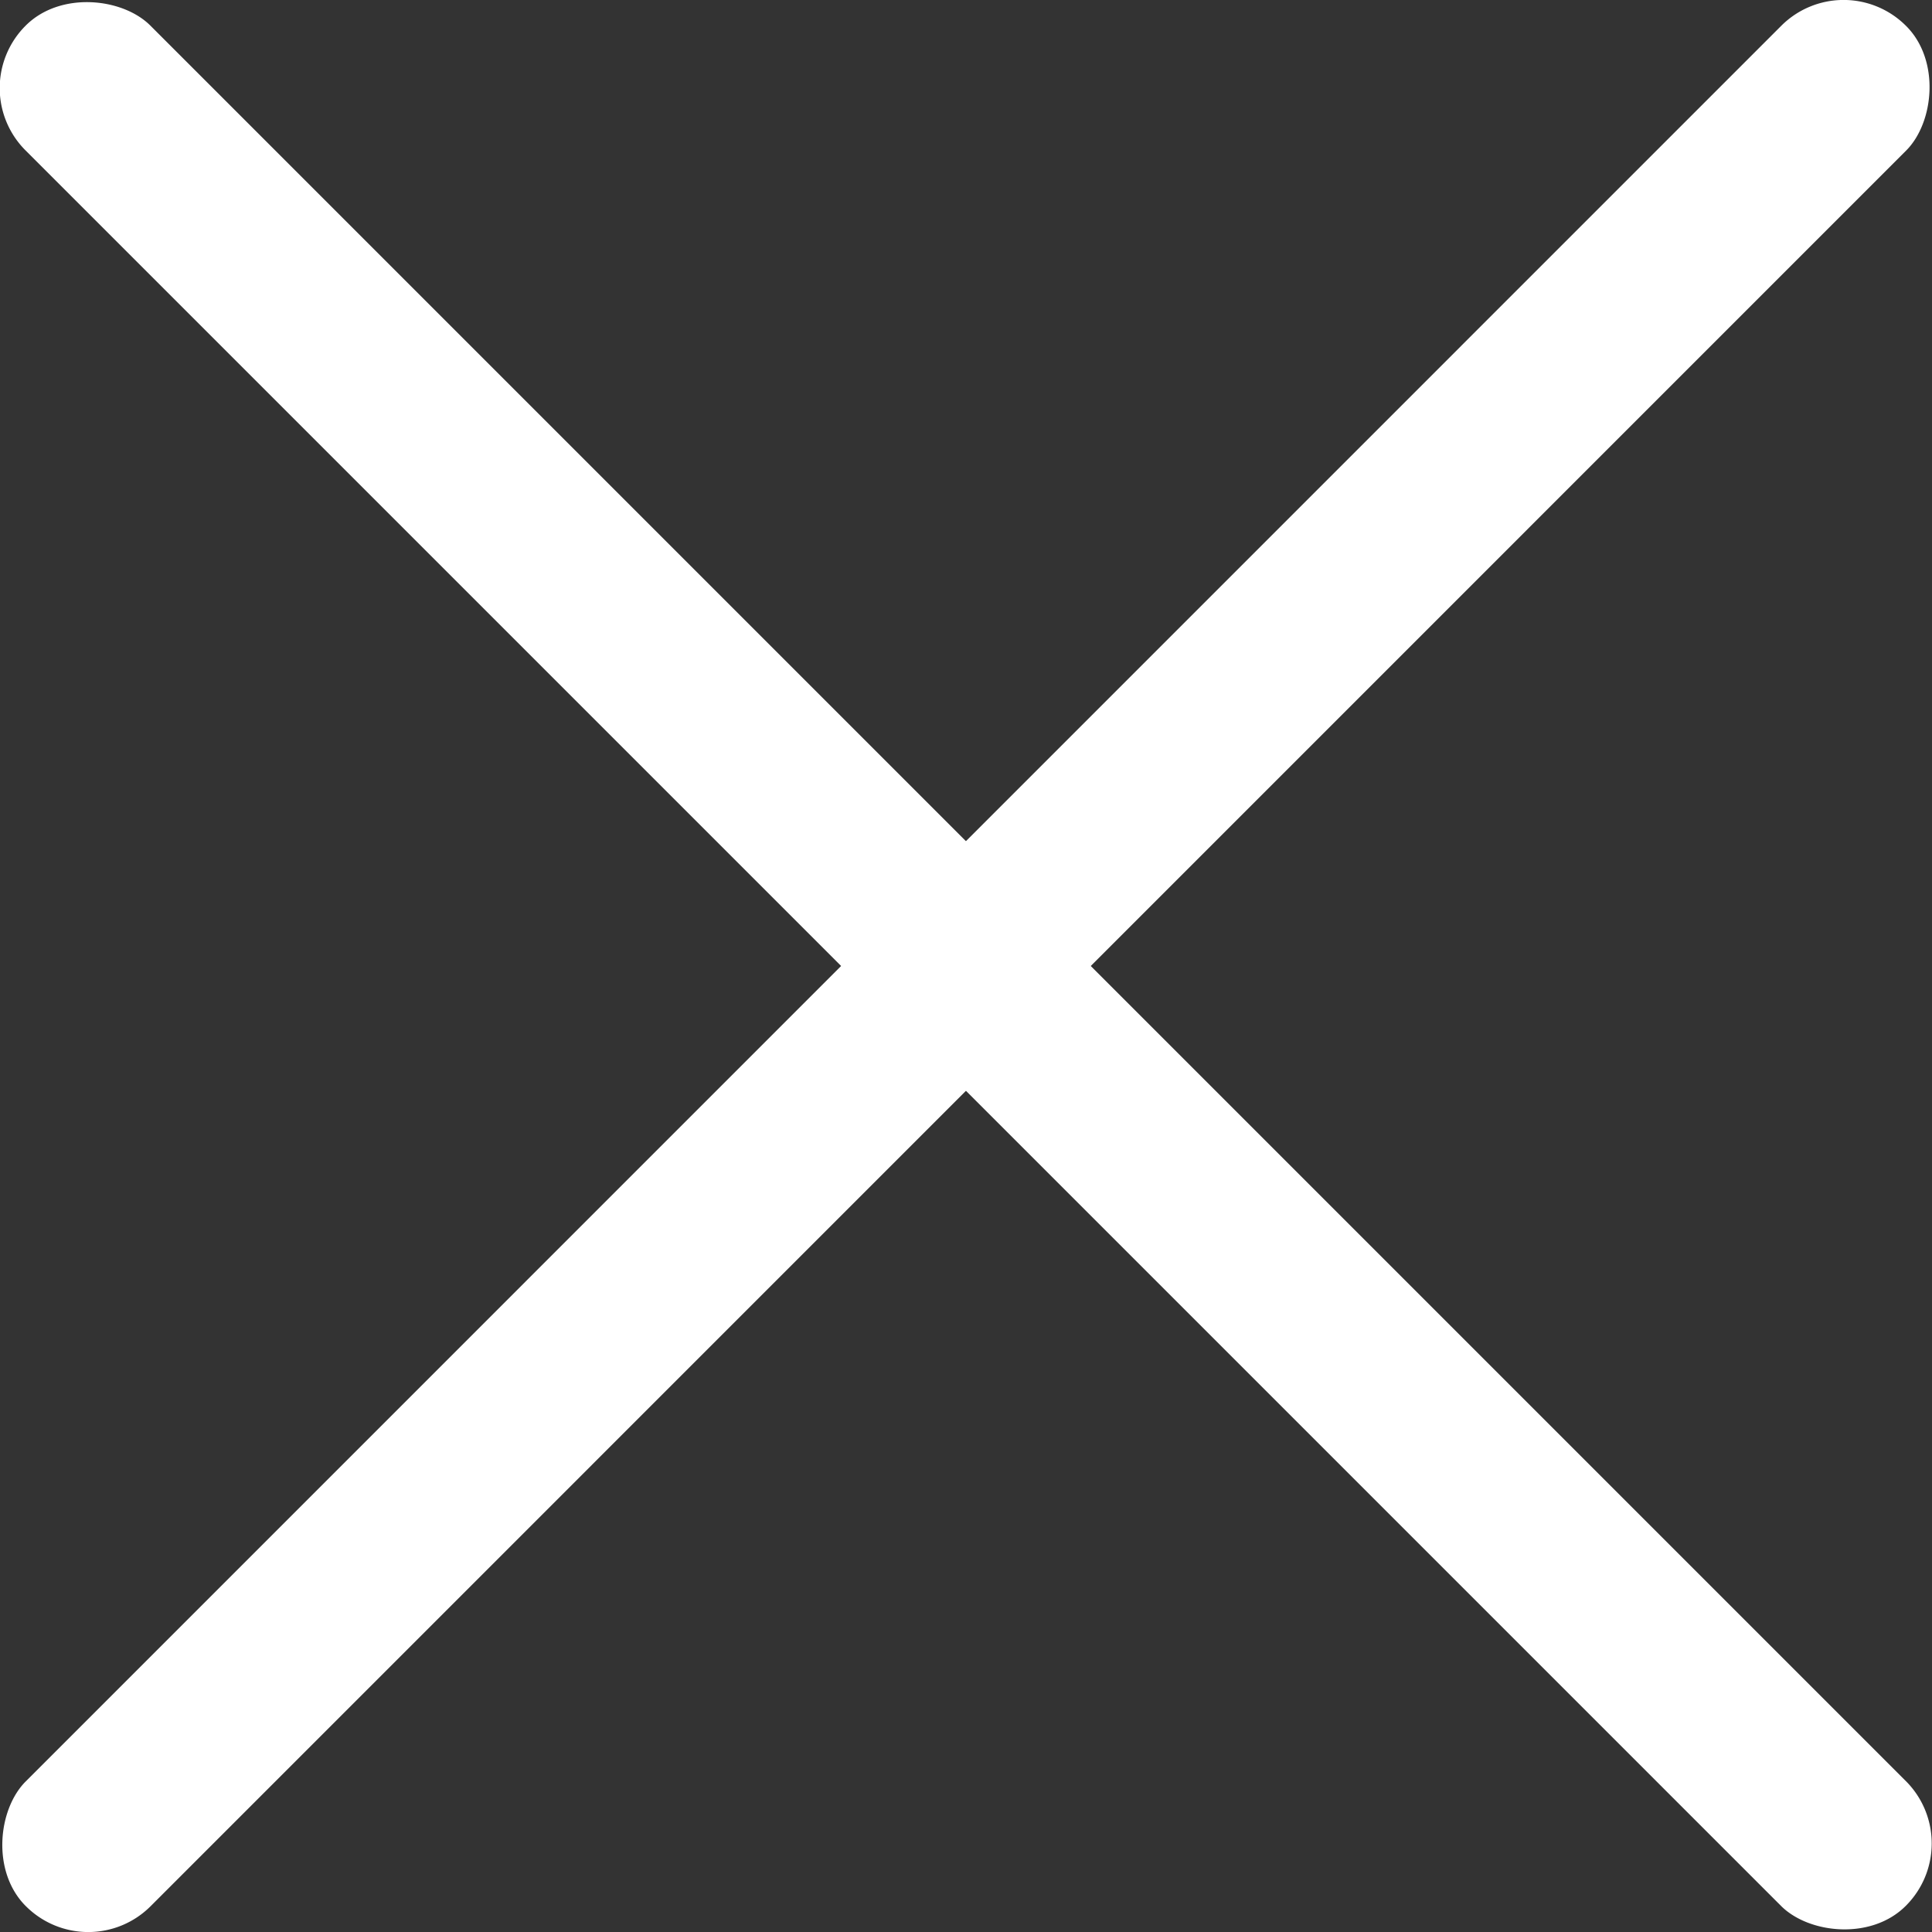
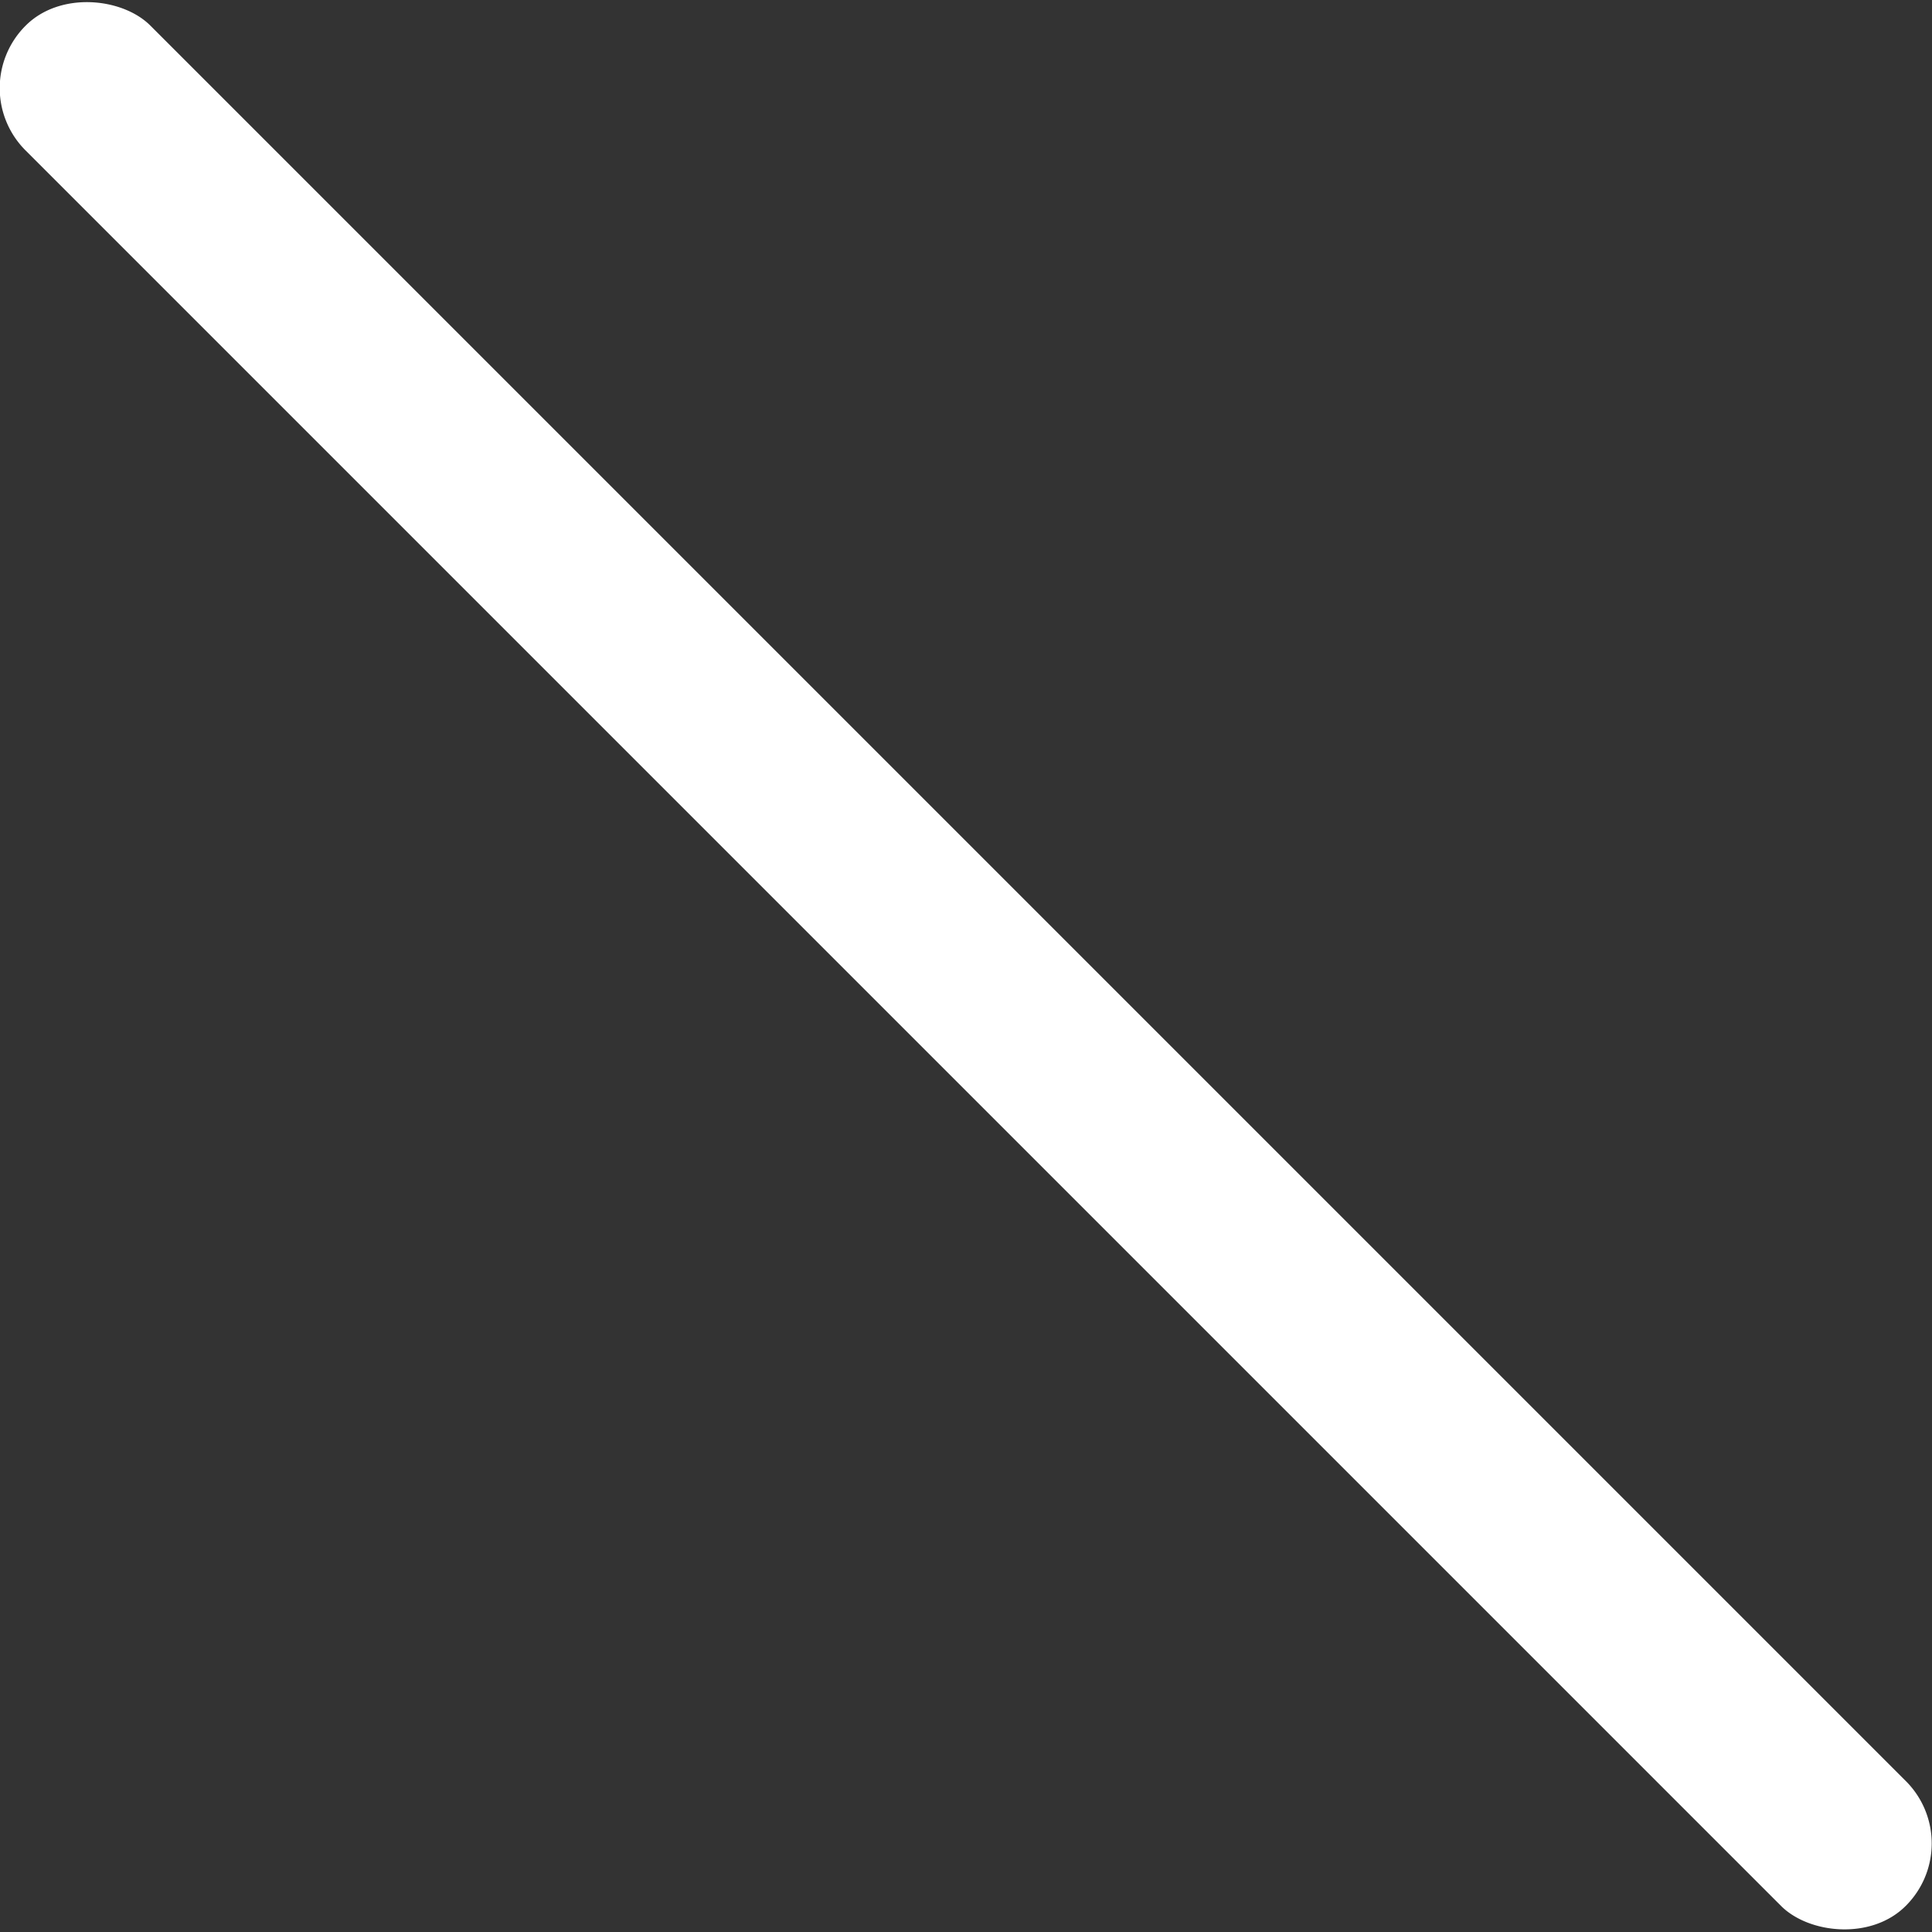
<svg xmlns="http://www.w3.org/2000/svg" id="Livello_1" data-name="Livello 1" viewBox="0 0 1200 1200">
  <rect x="0" y="0" width="1200" height="1200" fill="#333333" stroke="none" />
  <defs>
    <style>.cls-1{fill:#ffffff;}</style>
  </defs>
-   <path class="cls-1" d="M1183.79,16l.14.13c21.37,21.38,17.32,60.08,0,77.4L93.52,1184a54.74,54.74,0,0,1-77.4,0l-.14-.13c-21.37-21.38-17.32-60.08,0-77.4L1106.39,16A54.74,54.74,0,0,1,1183.79,16Z" />
  <path class="cls-1" d="M1183.79,1183.68l-.14.14c-21.37,21.37-60.07,17.33-77.39,0L15.85,93.41a54.74,54.74,0,0,1,0-77.4l.13-.13c21.38-21.37,60.07-17.33,77.4,0L1183.79,1106.29A54.72,54.72,0,0,1,1183.79,1183.68Z" />
</svg>